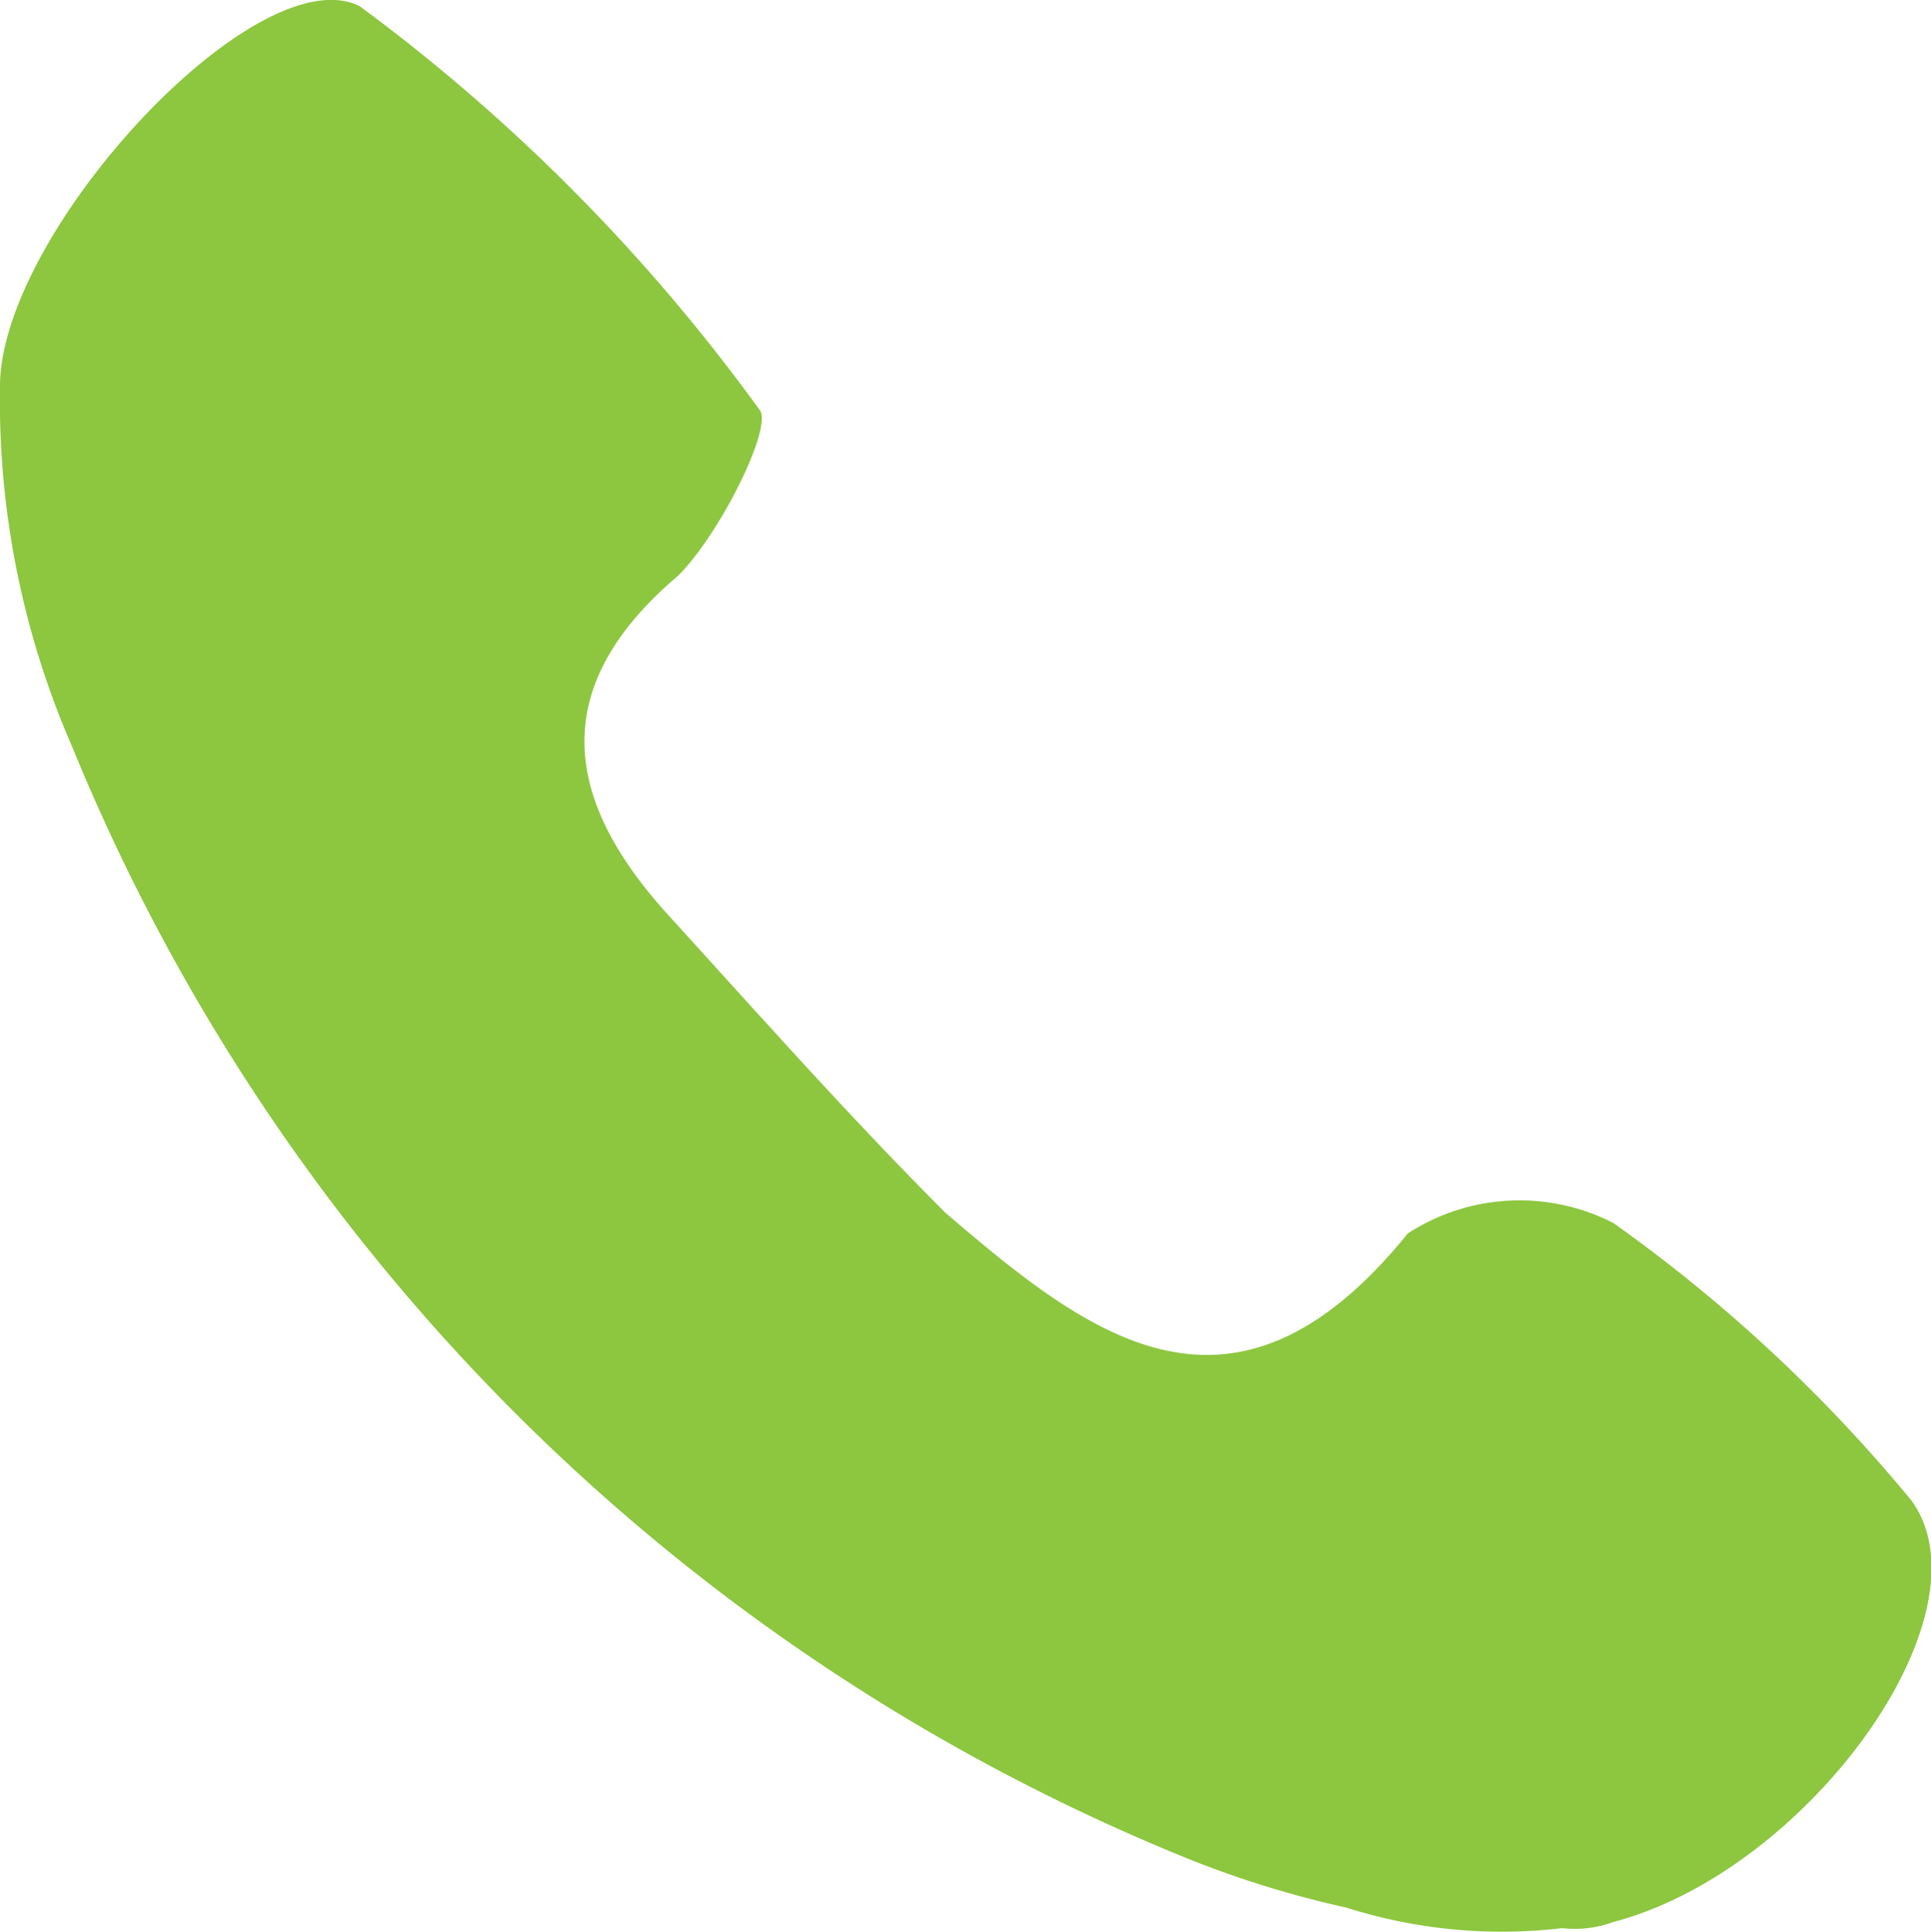
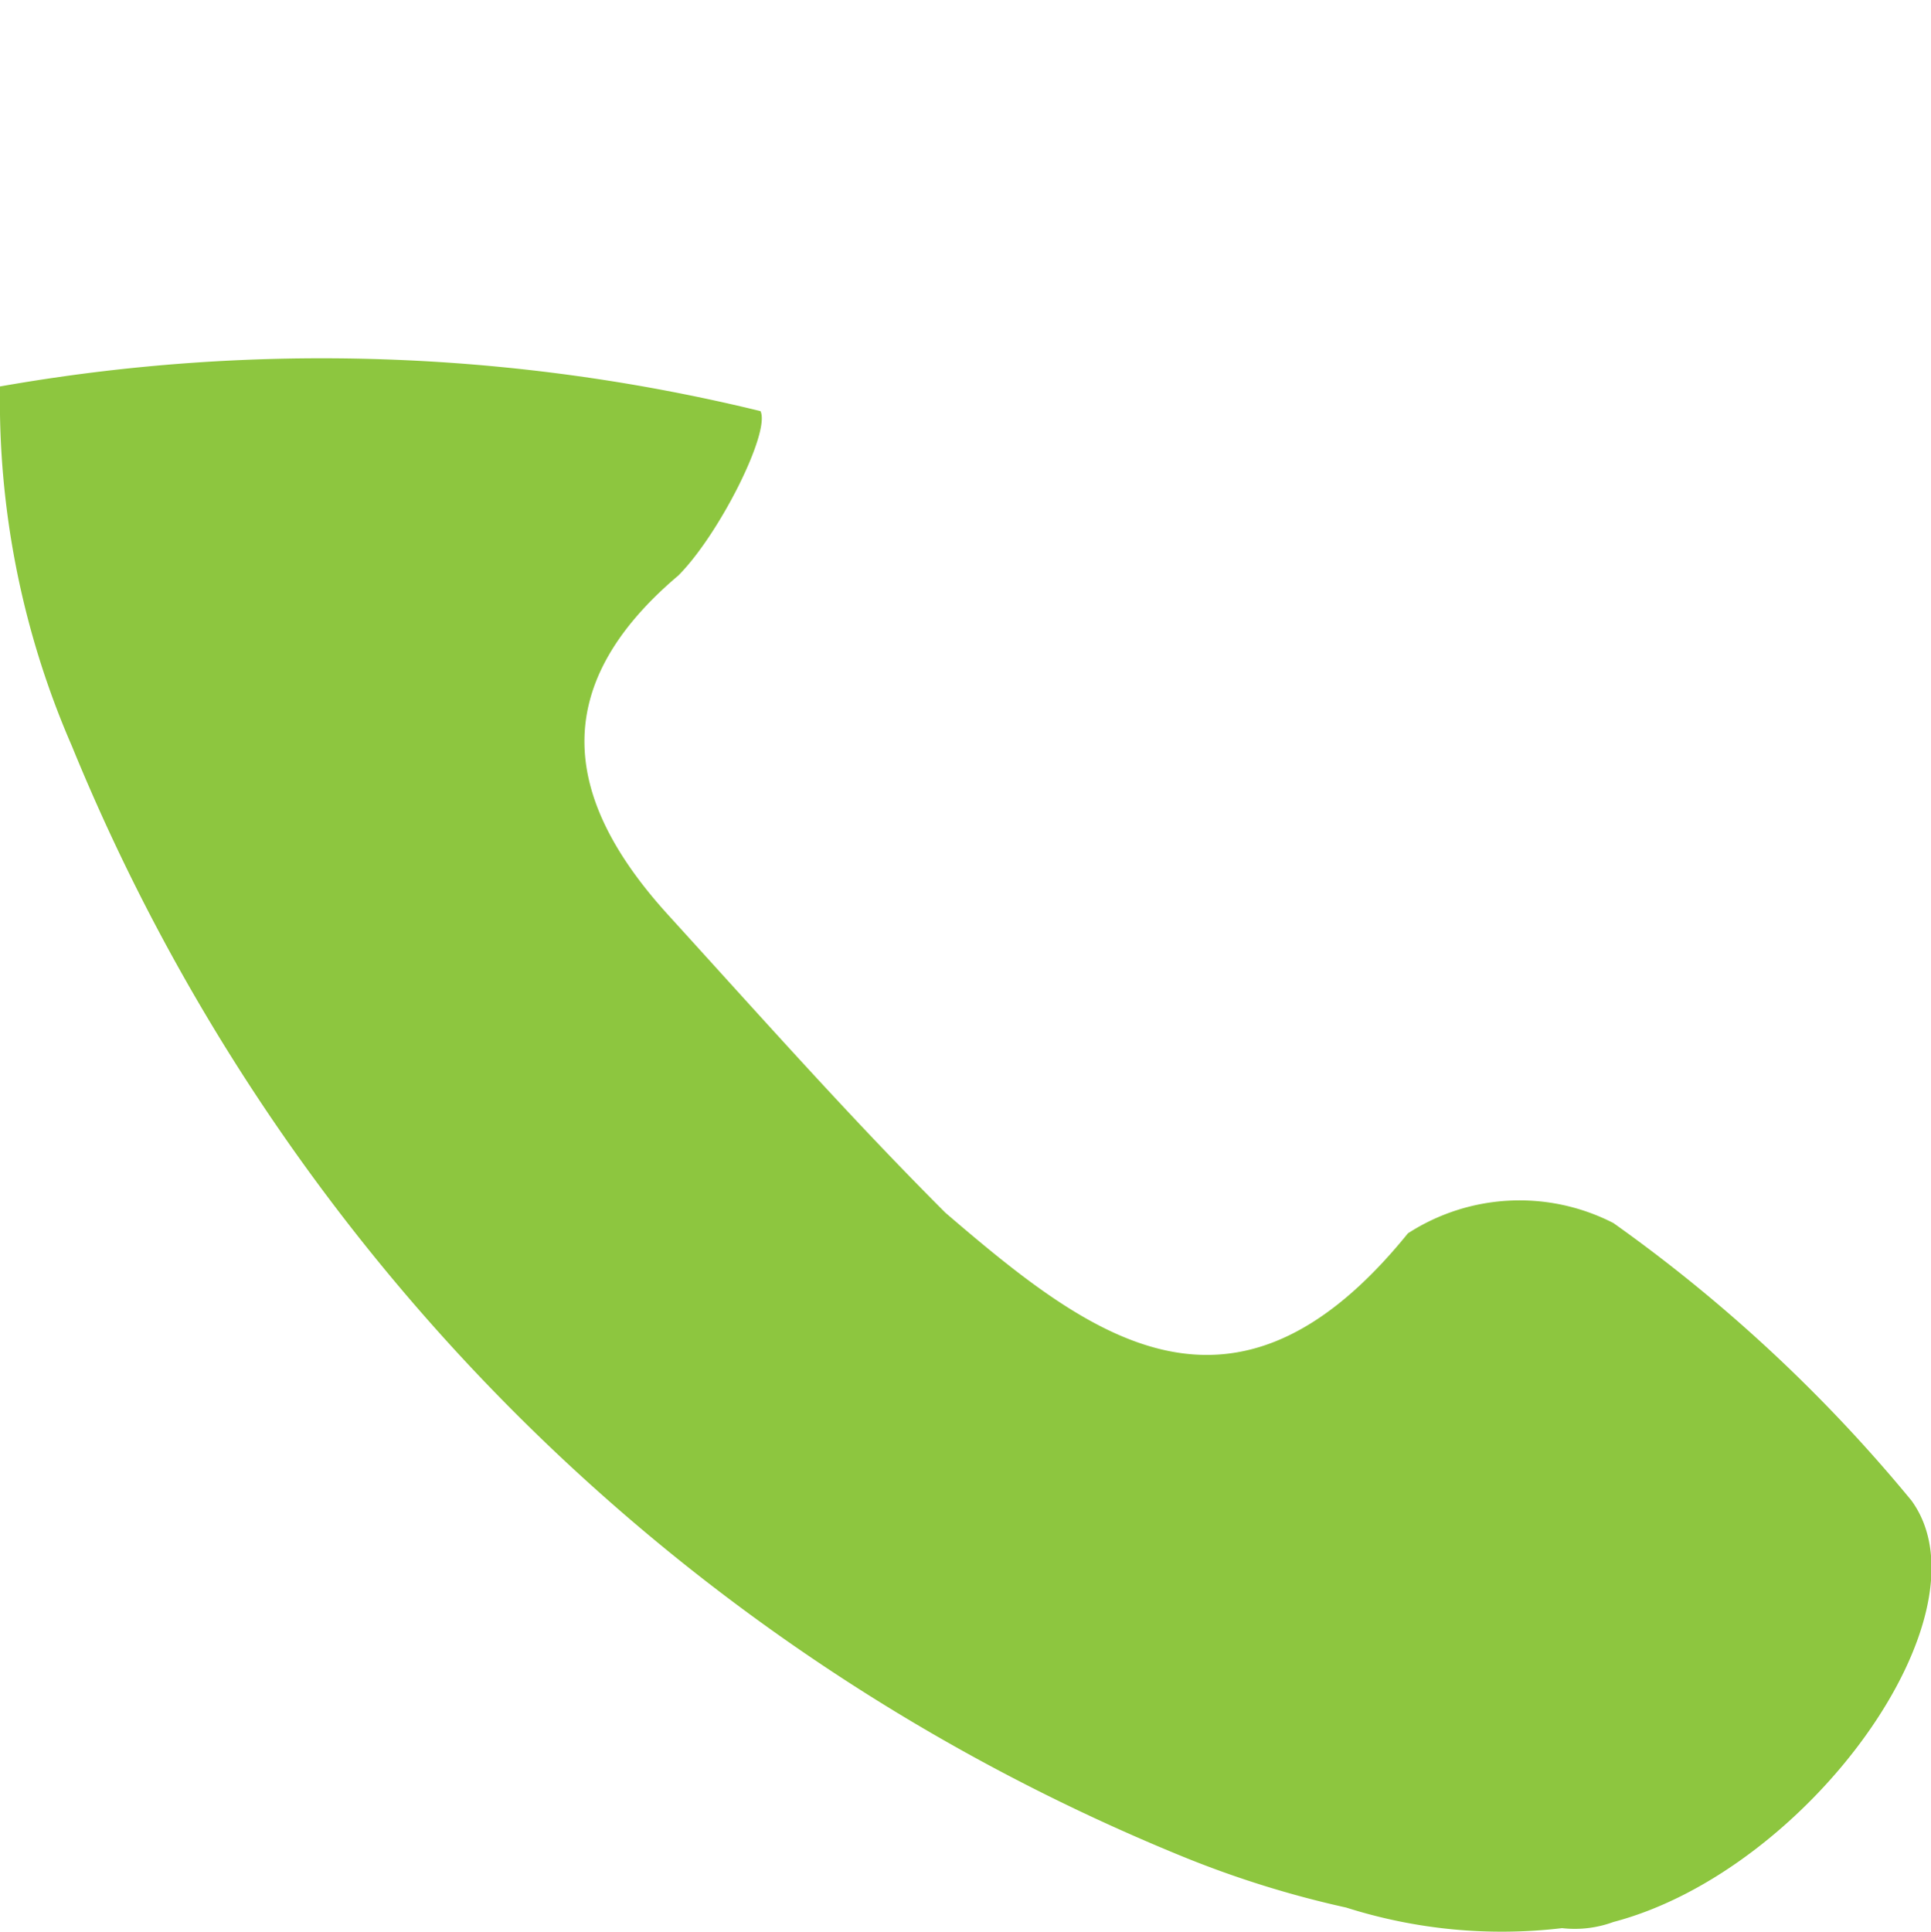
<svg xmlns="http://www.w3.org/2000/svg" viewBox="0 0 18.79 18.8">
  <defs>
    <style>.cls-1{fill:#8dc63f;}</style>
  </defs>
  <title>gr1 </title>
  <g id="Layer_2" data-name="Layer 2">
    <g id="Layer_1-2" data-name="Layer 1">
-       <path class="cls-1" d="M15.2,18.76a5,5,0,0,1-2.1-.2,9.83,9.83,0,0,1-1.6-.5A19.73,19.73,0,0,1,.7,7.26,8.42,8.42,0,0,1,0,3.76C0,2.26,2.5-.44,3.5.06A18,18,0,0,1,7.4,4c.1.2-.4,1.2-.8,1.6-1.3,1.1-1.1,2.2-.1,3.3s1.8,2,2.7,2.9c1.4,1.2,2.8,2.3,4.5.2a2,2,0,0,1,2-.1,15,15,0,0,1,2.9,2.7c.8,1.1-1,3.6-2.9,4.1A1.09,1.09,0,0,1,15.2,18.76Z" />
+       <path class="cls-1" d="M15.2,18.76a5,5,0,0,1-2.1-.2,9.83,9.83,0,0,1-1.6-.5A19.73,19.73,0,0,1,.7,7.26,8.42,8.42,0,0,1,0,3.76A18,18,0,0,1,7.4,4c.1.2-.4,1.2-.8,1.6-1.3,1.1-1.1,2.2-.1,3.3s1.8,2,2.7,2.9c1.4,1.2,2.8,2.3,4.5.2a2,2,0,0,1,2-.1,15,15,0,0,1,2.9,2.7c.8,1.1-1,3.6-2.9,4.1A1.09,1.09,0,0,1,15.2,18.76Z" />
    </g>
  </g>
</svg>